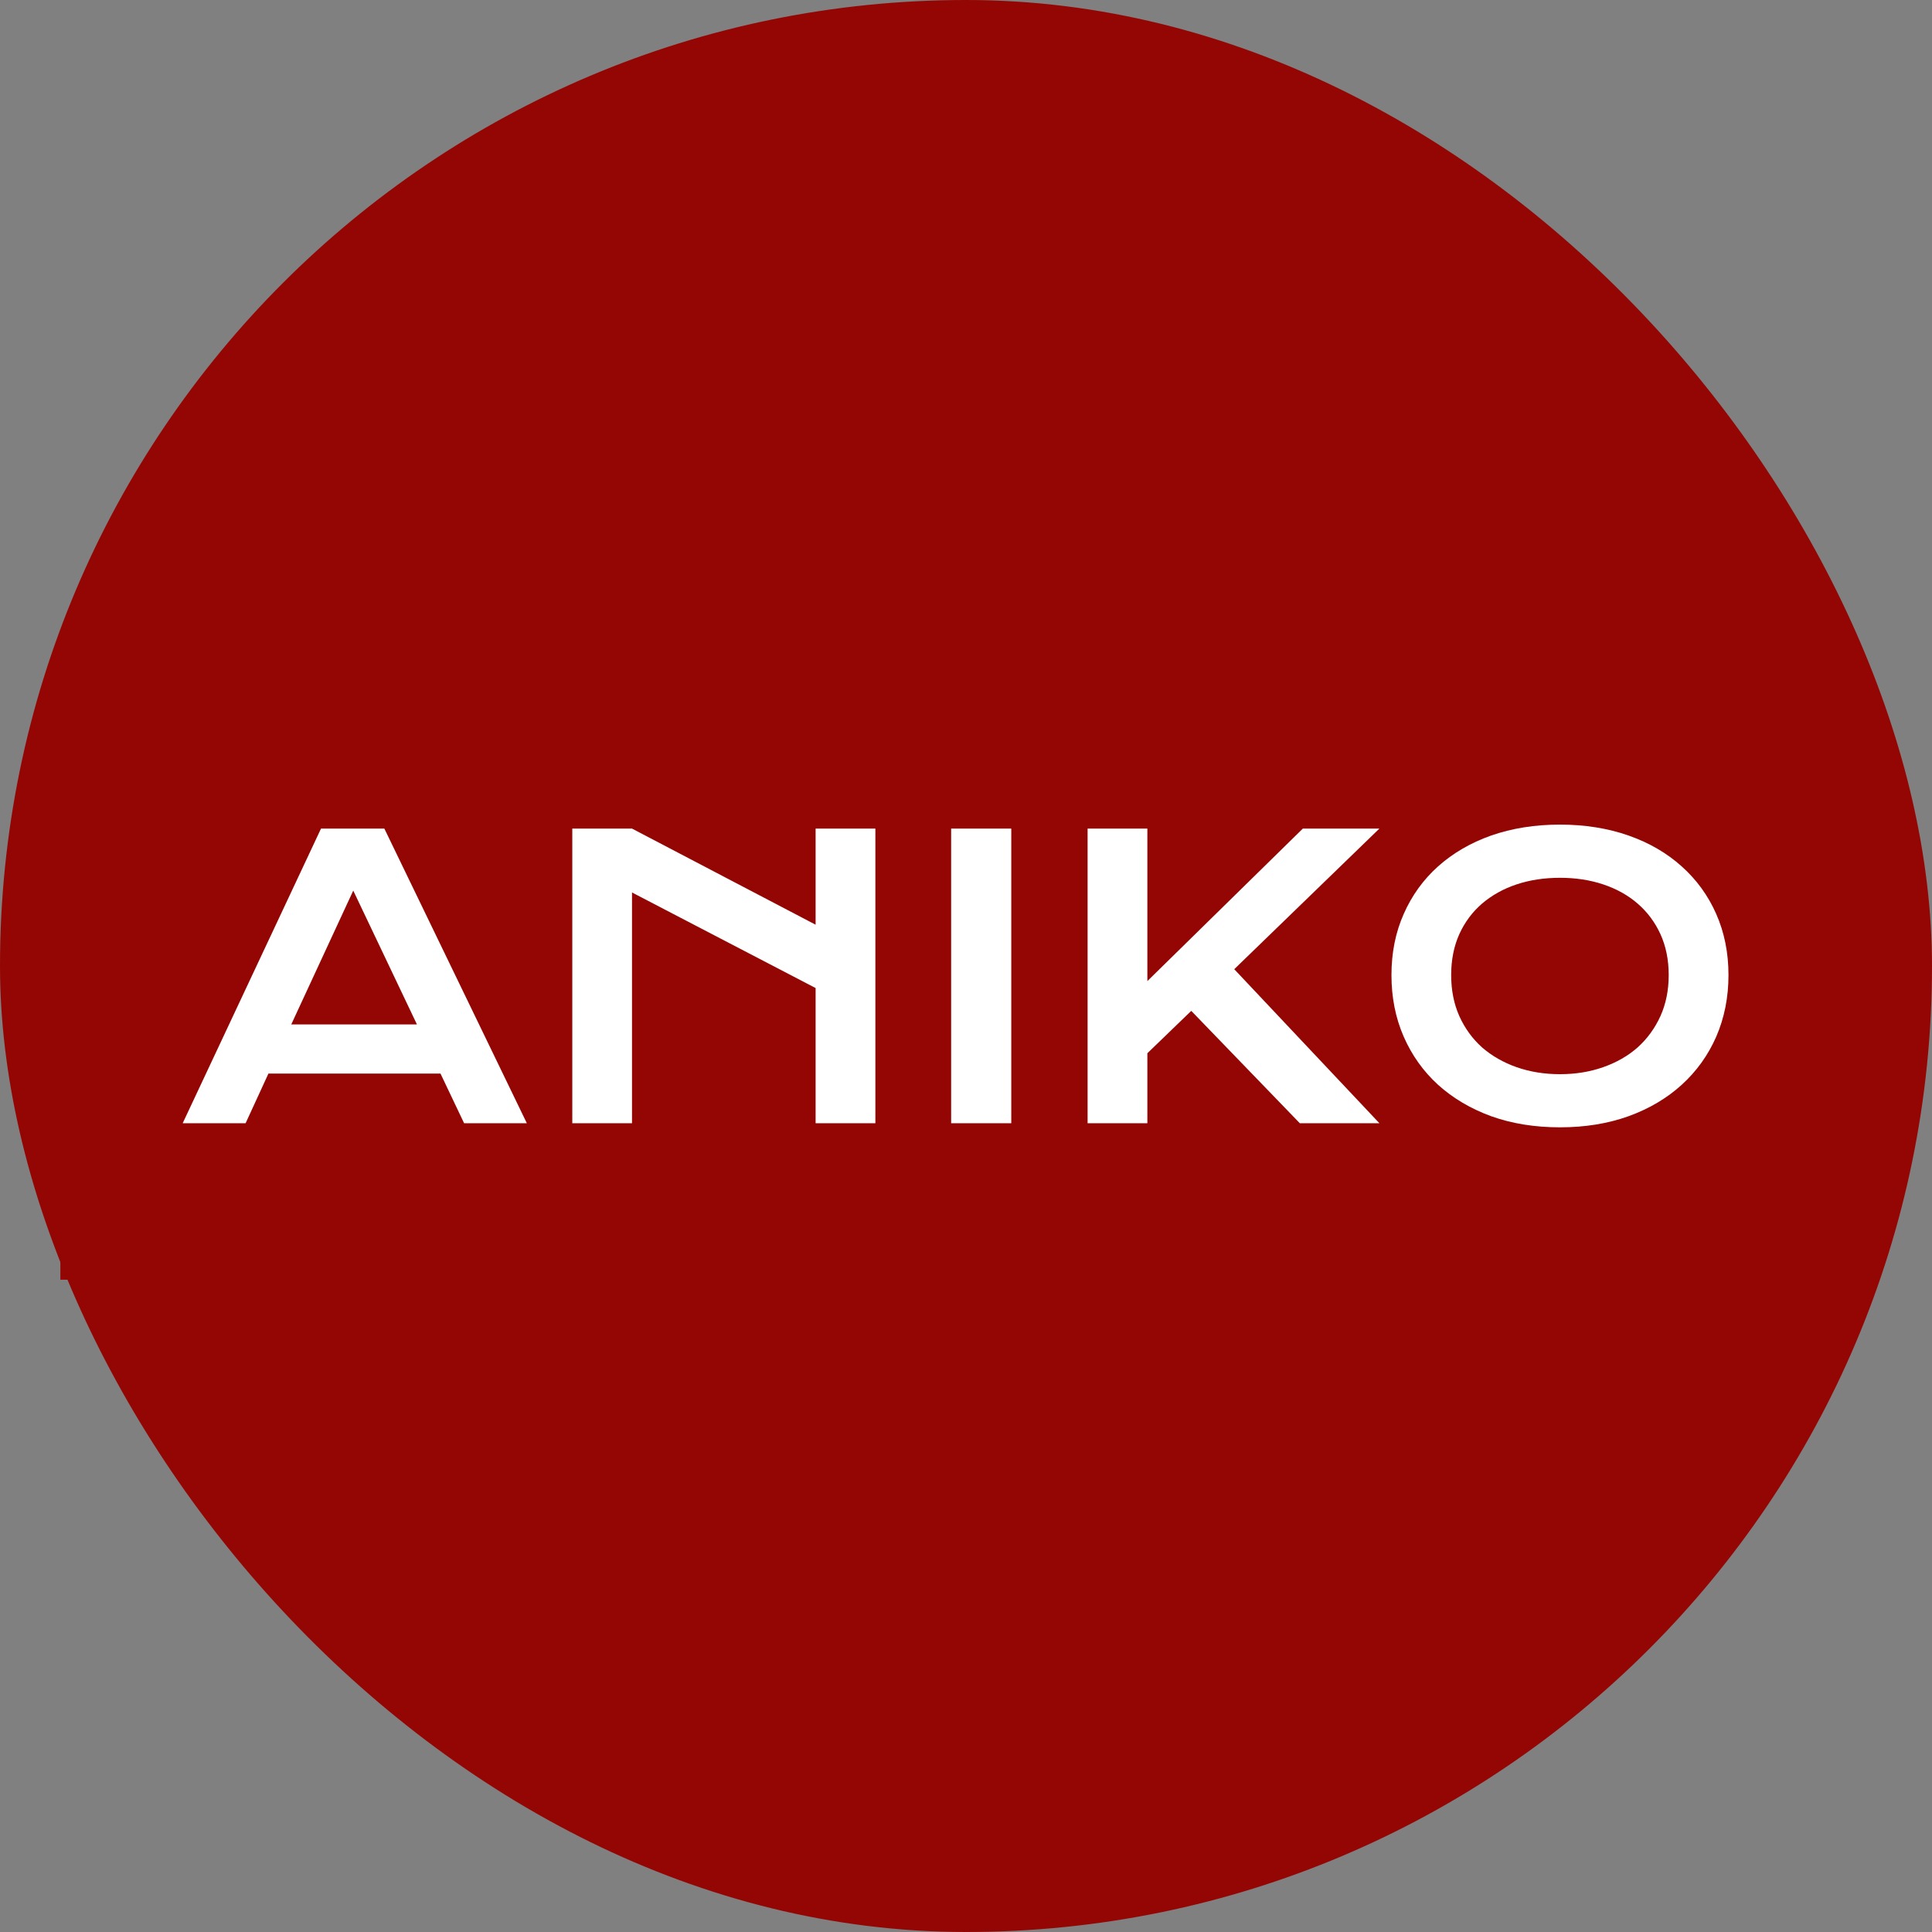
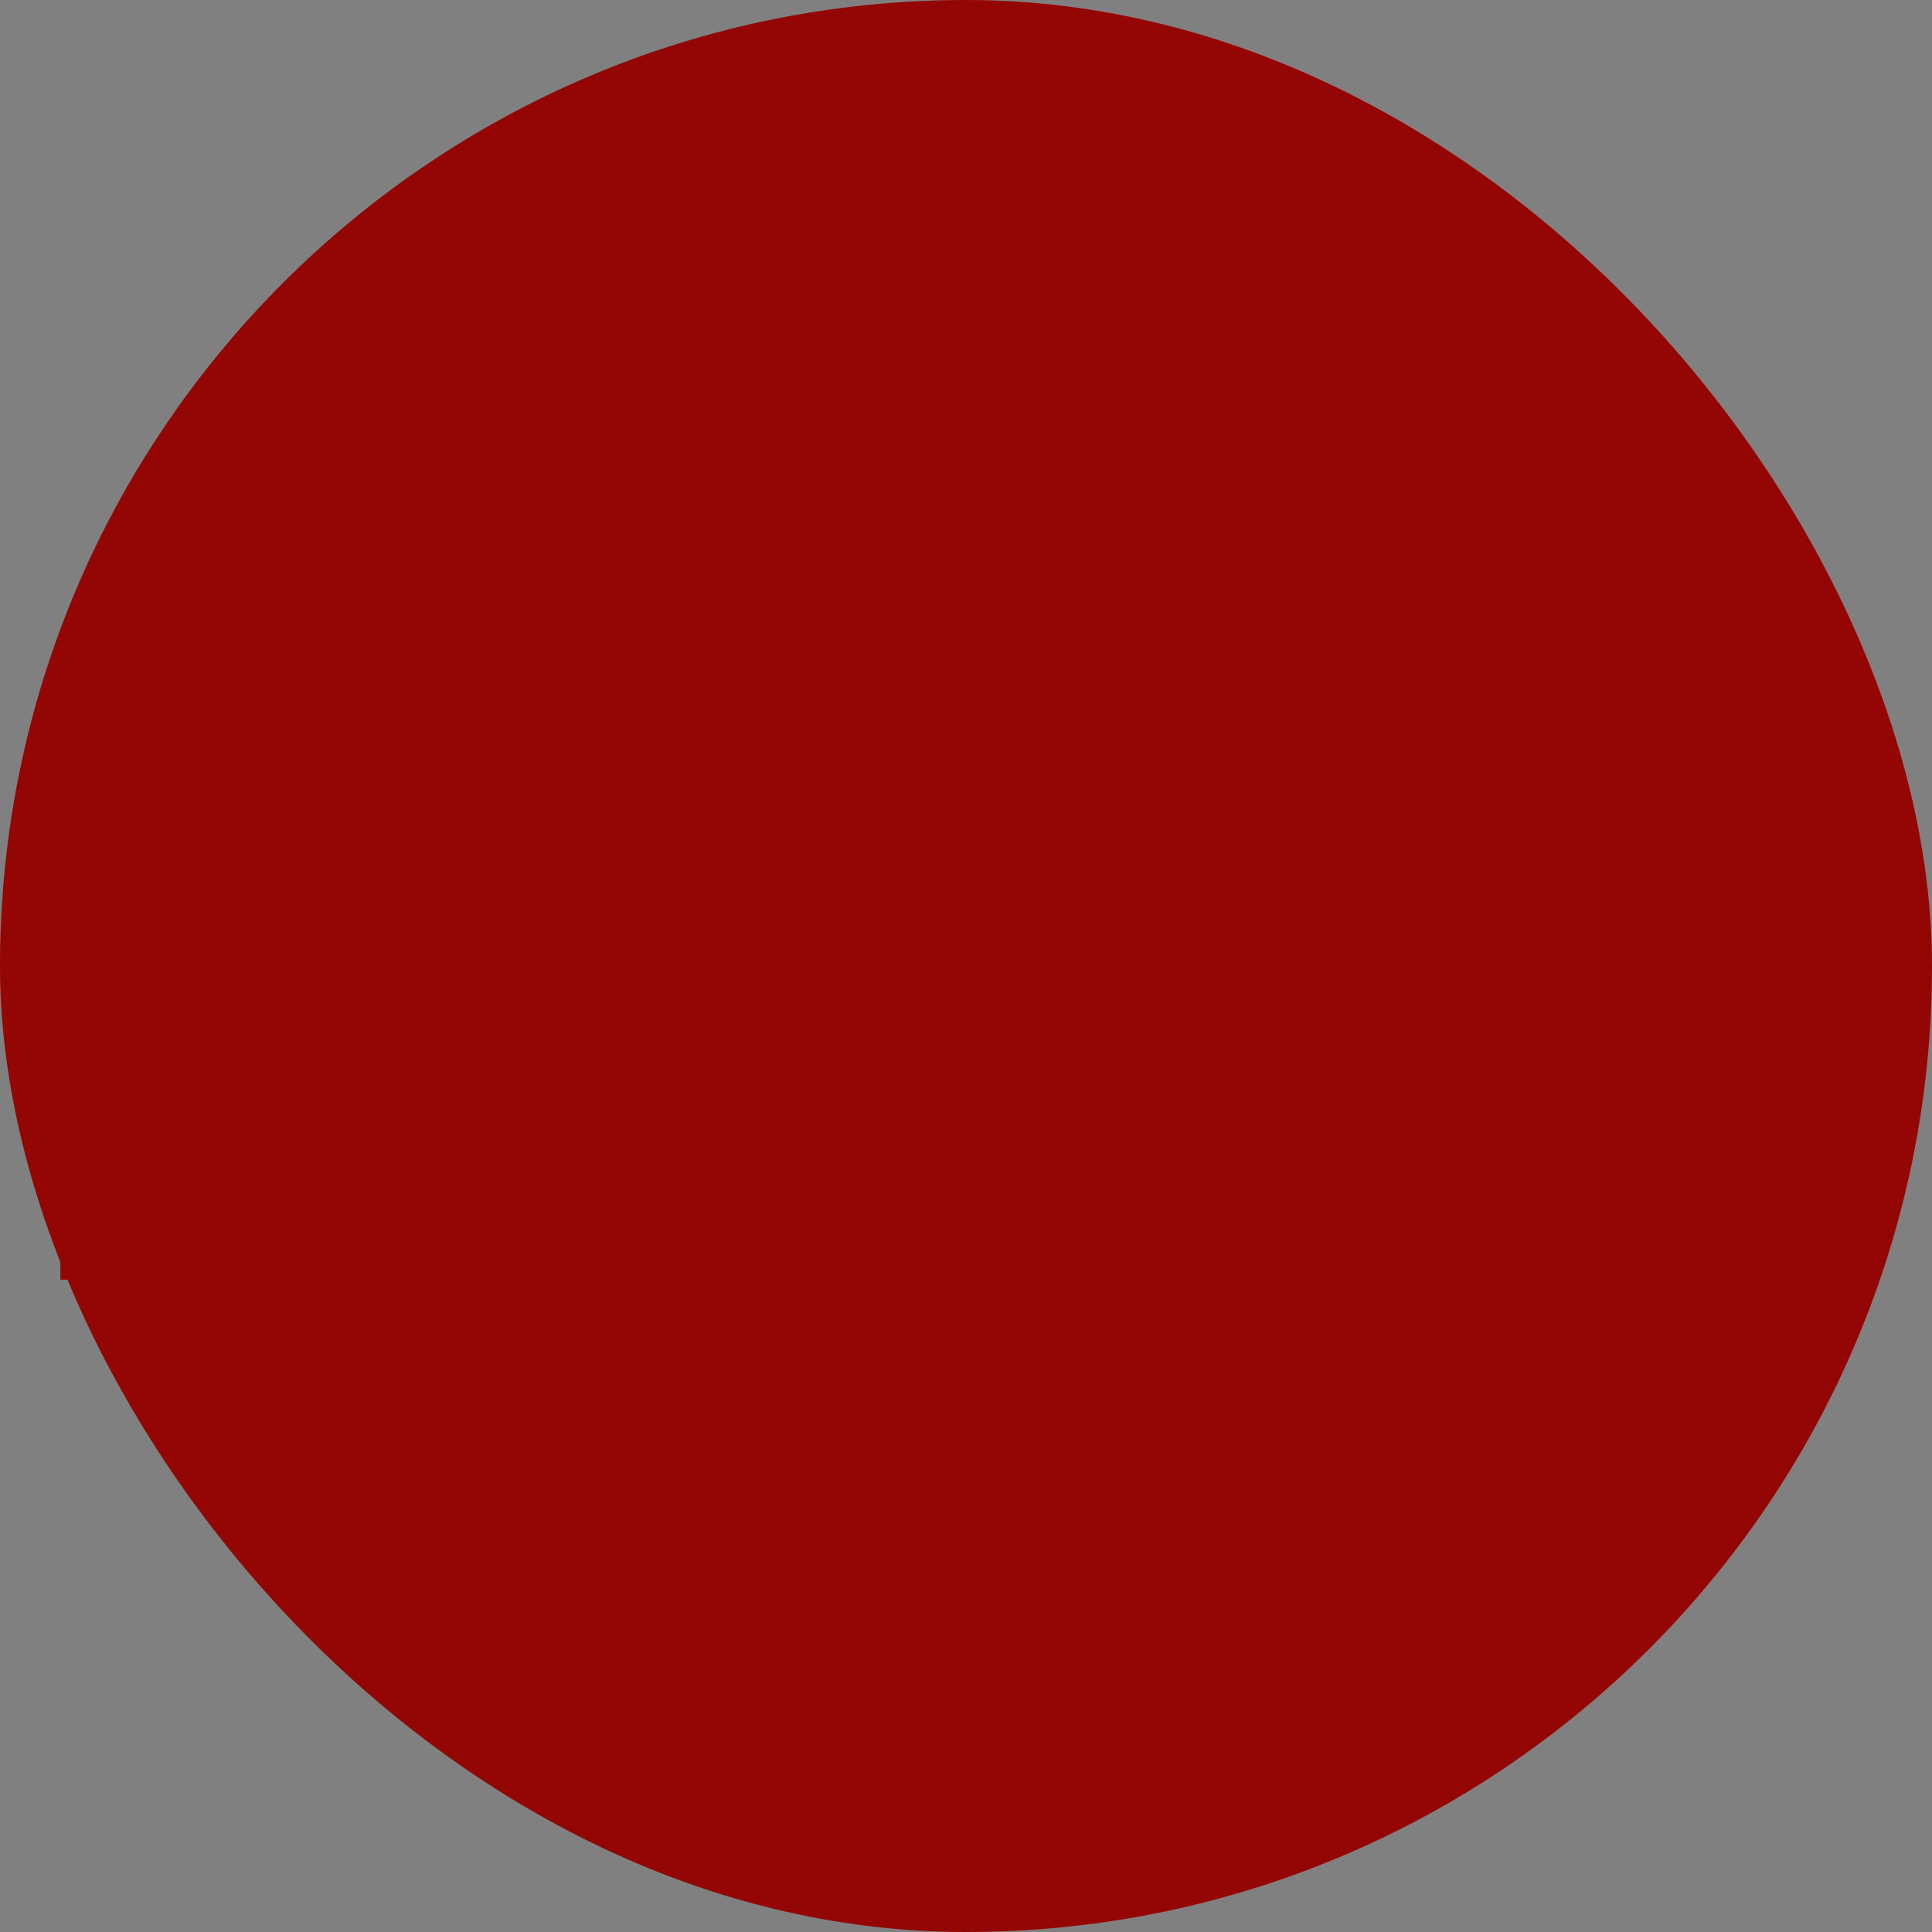
<svg xmlns="http://www.w3.org/2000/svg" width="32" height="32" viewBox="0 0 32 32" fill="none">
  <rect x="0" y="0" width="32" height="32" fill="#808080" stroke="none" />
  <rect width="32" height="32" rx="16" fill="#940604" />
  <rect x="1" y="12" width="30" height="9.196" fill="#940604" />
-   <path d="M5.317 13.724H6.366L8.726 18.604H7.687L7.296 17.782H4.446L4.068 18.604H3.026L5.317 13.724ZM6.906 16.968L5.851 14.751L4.824 16.968H6.906ZM9.479 13.724H10.468L13.509 15.316V13.724H14.499V18.604H13.509V16.365L10.468 14.782V18.604H9.479V13.724ZM15.754 13.724H16.75V18.604H15.754V13.724ZM18.014 13.724H19.004V16.25L21.579 13.724H22.847L20.443 16.053L22.847 18.604H21.529L19.731 16.743L19.004 17.445V18.604H18.014V13.724ZM23.047 16.15C23.047 15.781 23.114 15.444 23.25 15.138C23.385 14.832 23.574 14.57 23.818 14.351C24.064 14.131 24.357 13.96 24.698 13.839C25.042 13.719 25.422 13.658 25.838 13.658C26.252 13.658 26.631 13.719 26.974 13.839C27.318 13.96 27.611 14.131 27.855 14.351C28.1 14.57 28.291 14.832 28.426 15.138C28.561 15.444 28.629 15.781 28.629 16.15C28.629 16.52 28.561 16.86 28.426 17.171C28.291 17.479 28.1 17.744 27.855 17.967C27.611 18.189 27.318 18.363 26.974 18.488C26.631 18.611 26.252 18.672 25.838 18.672C25.422 18.672 25.042 18.611 24.698 18.488C24.357 18.363 24.064 18.189 23.818 17.967C23.574 17.744 23.385 17.479 23.25 17.171C23.114 16.86 23.047 16.52 23.047 16.15ZM24.036 16.15C24.036 16.401 24.081 16.628 24.171 16.83C24.262 17.032 24.388 17.205 24.548 17.349C24.711 17.49 24.901 17.599 25.12 17.676C25.34 17.753 25.58 17.792 25.838 17.792C26.096 17.792 26.334 17.753 26.553 17.676C26.773 17.599 26.964 17.49 27.124 17.349C27.284 17.205 27.41 17.032 27.502 16.83C27.593 16.628 27.639 16.401 27.639 16.15C27.639 15.898 27.593 15.672 27.502 15.472C27.41 15.272 27.284 15.104 27.124 14.966C26.964 14.827 26.773 14.721 26.553 14.648C26.334 14.575 26.096 14.539 25.838 14.539C25.58 14.539 25.34 14.575 25.12 14.648C24.901 14.721 24.711 14.827 24.548 14.966C24.388 15.104 24.262 15.272 24.171 15.472C24.081 15.672 24.036 15.898 24.036 16.15Z" fill="white" />
</svg>